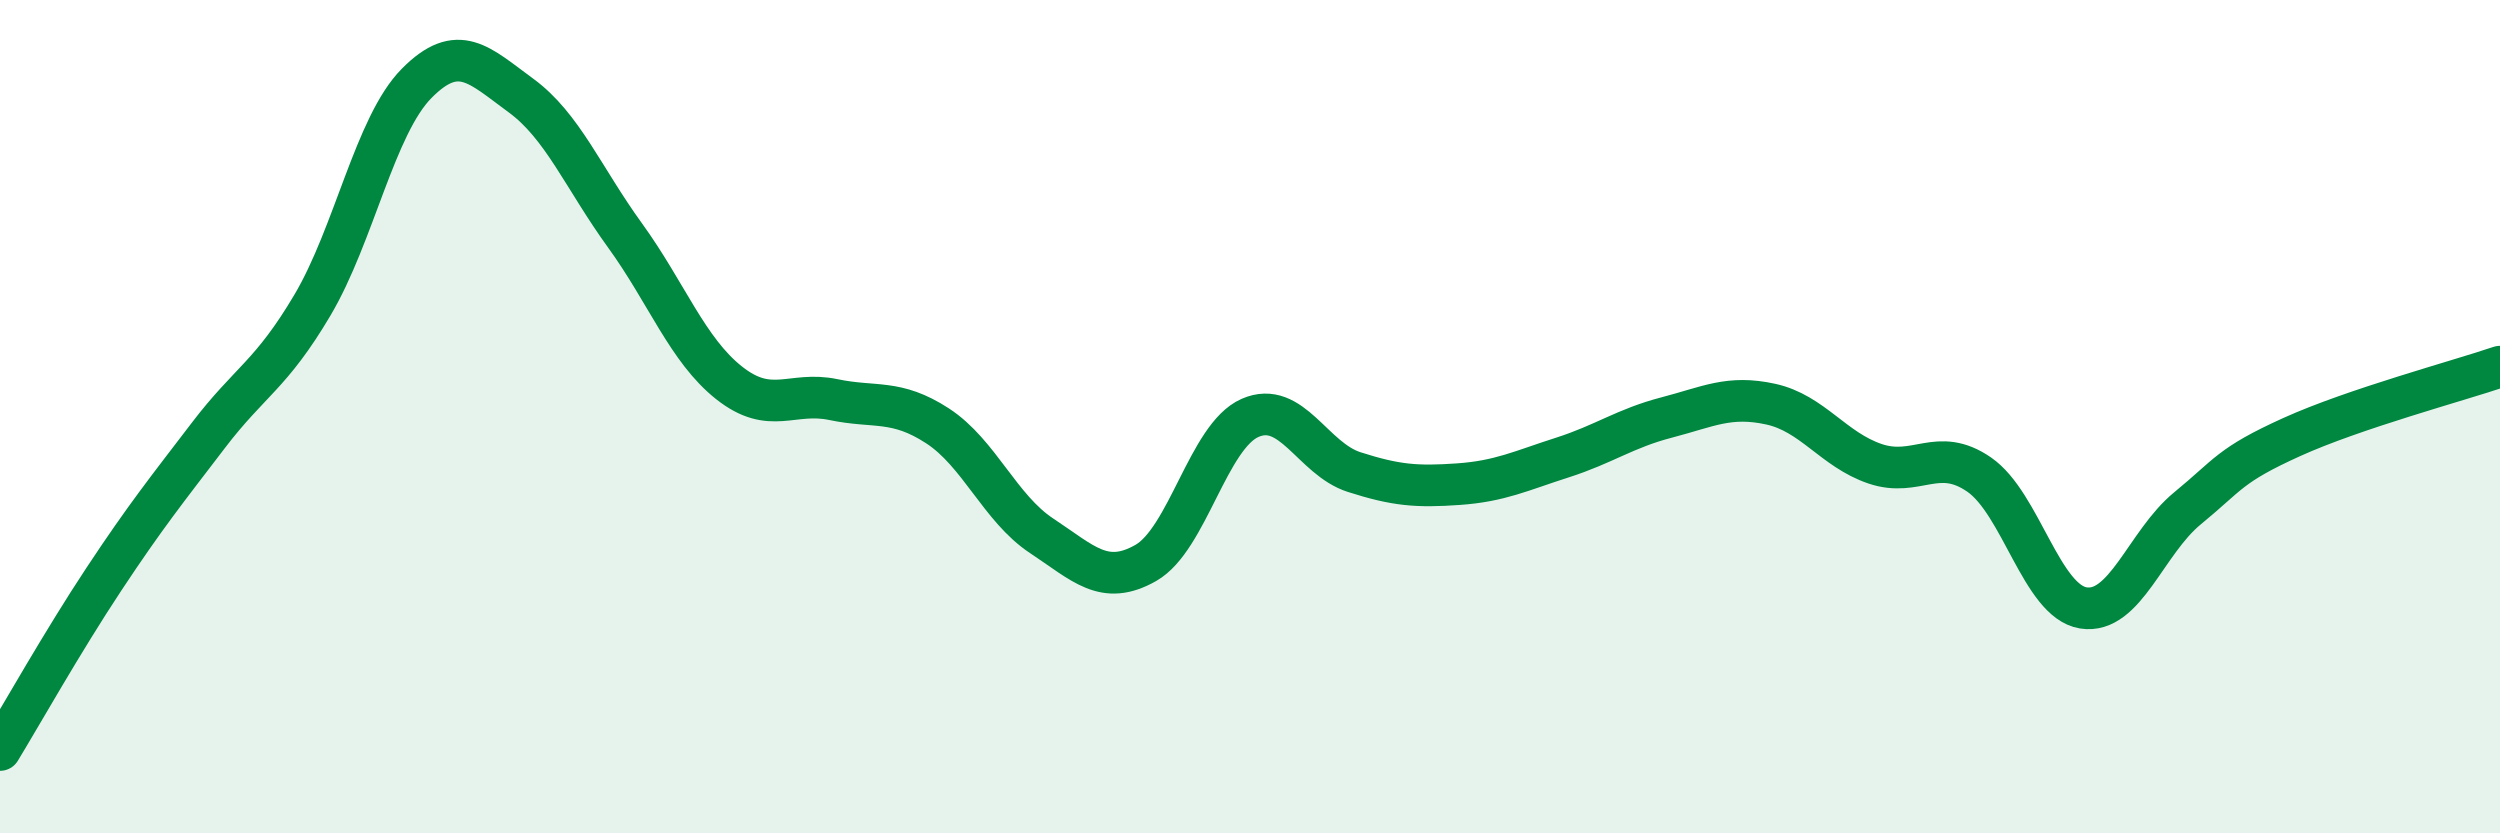
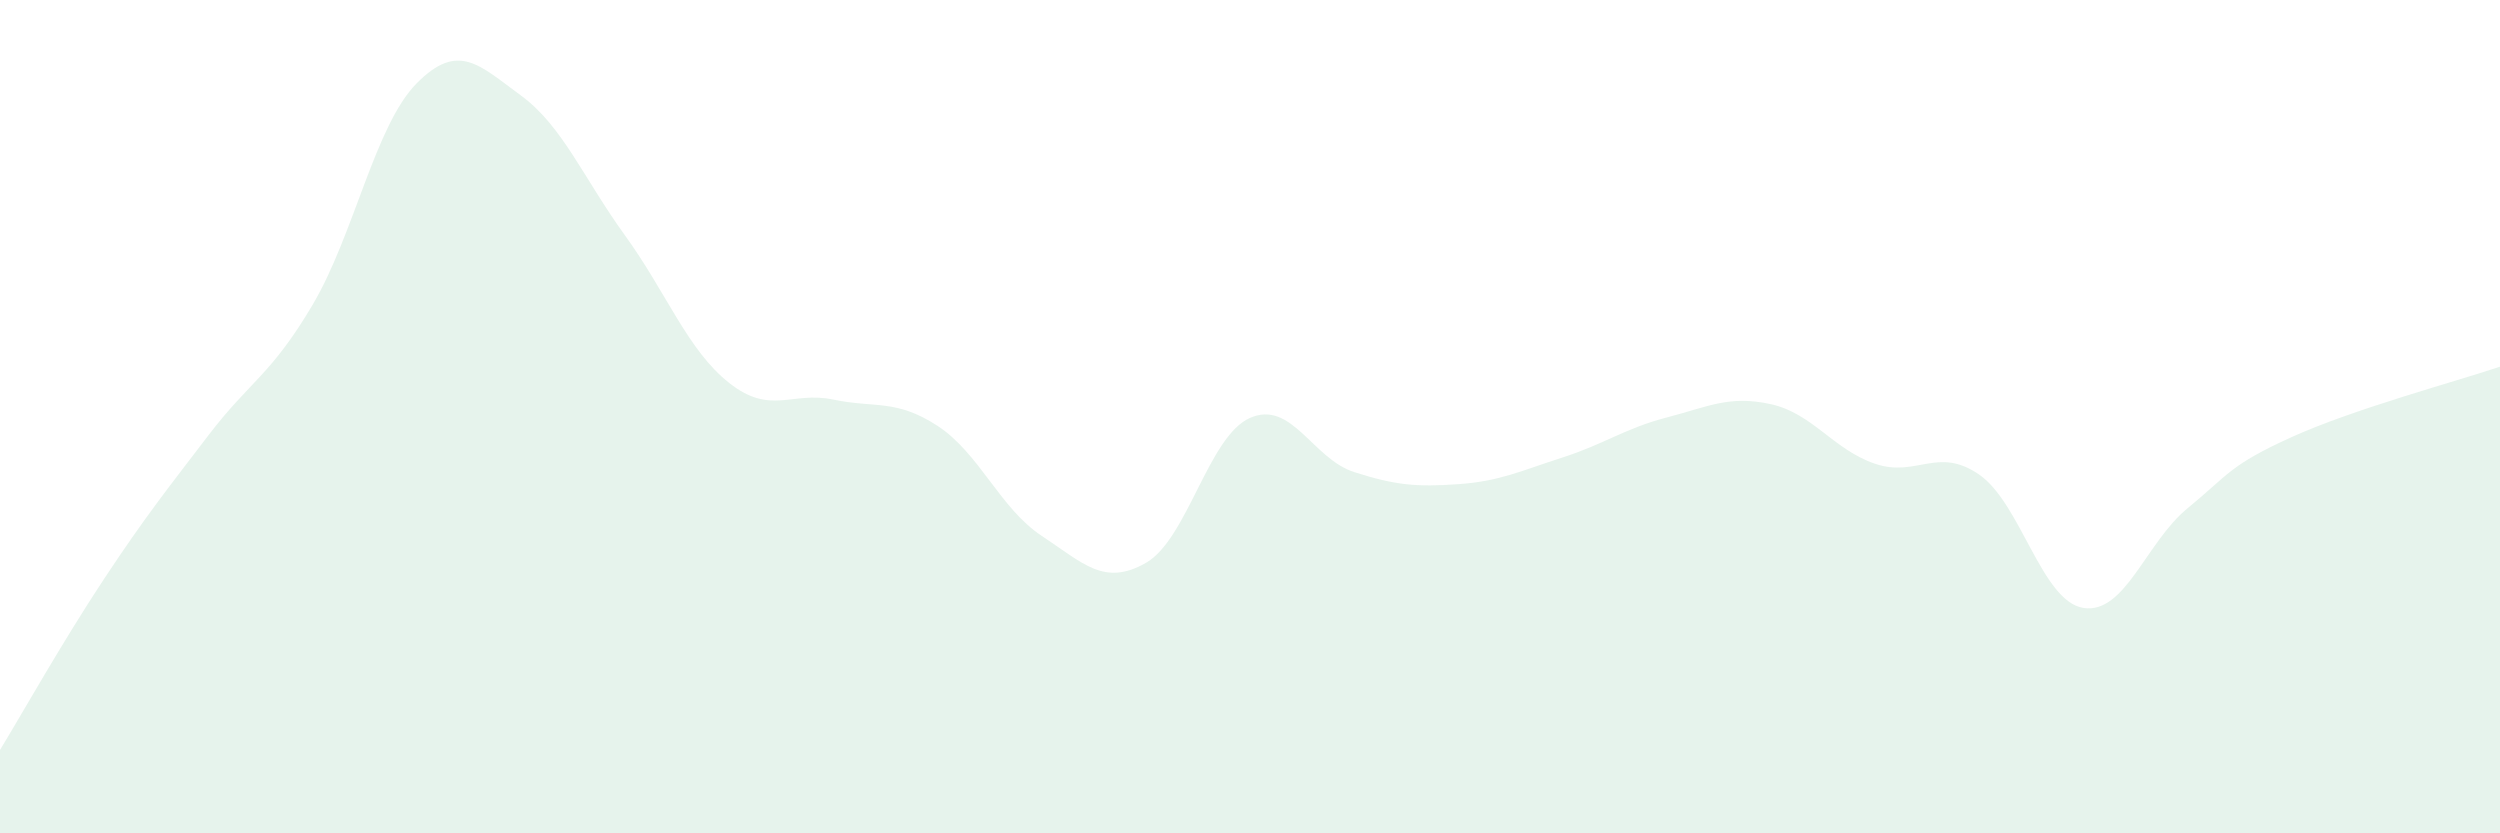
<svg xmlns="http://www.w3.org/2000/svg" width="60" height="20" viewBox="0 0 60 20">
  <path d="M 0,18 C 0.5,17.18 1.5,15.4 2.5,13.89 C 3.5,12.38 4,11.76 5,10.45 C 6,9.14 6.5,9.01 7.5,7.32 C 8.5,5.63 9,3.01 10,2 C 11,0.99 11.5,1.56 12.5,2.29 C 13.5,3.02 14,4.27 15,5.65 C 16,7.03 16.5,8.4 17.5,9.19 C 18.5,9.98 19,9.38 20,9.59 C 21,9.8 21.5,9.57 22.5,10.22 C 23.5,10.87 24,12.2 25,12.86 C 26,13.52 26.5,14.08 27.5,13.51 C 28.5,12.94 29,10.47 30,10.03 C 31,9.59 31.5,11.01 32.5,11.33 C 33.5,11.65 34,11.69 35,11.62 C 36,11.55 36.5,11.3 37.5,10.98 C 38.5,10.66 39,10.28 40,10.02 C 41,9.76 41.5,9.48 42.5,9.7 C 43.5,9.92 44,10.79 45,11.13 C 46,11.47 46.5,10.7 47.5,11.39 C 48.5,12.08 49,14.43 50,14.59 C 51,14.75 51.5,13.02 52.5,12.2 C 53.5,11.38 53.5,11.17 55,10.49 C 56.5,9.81 59,9.14 60,8.8L60 20L0 20Z" fill="#008740" opacity="0.1" stroke-linecap="round" stroke-linejoin="round" />
-   <path d="M 0,18 C 0.5,17.18 1.5,15.4 2.5,13.89 C 3.5,12.38 4,11.76 5,10.45 C 6,9.14 6.5,9.01 7.5,7.32 C 8.5,5.63 9,3.01 10,2 C 11,0.99 11.5,1.56 12.5,2.29 C 13.5,3.02 14,4.27 15,5.65 C 16,7.03 16.5,8.4 17.5,9.19 C 18.5,9.98 19,9.38 20,9.59 C 21,9.8 21.5,9.57 22.5,10.22 C 23.5,10.87 24,12.2 25,12.86 C 26,13.52 26.5,14.08 27.5,13.51 C 28.5,12.94 29,10.47 30,10.03 C 31,9.59 31.5,11.01 32.5,11.33 C 33.5,11.65 34,11.69 35,11.62 C 36,11.55 36.5,11.3 37.5,10.98 C 38.5,10.66 39,10.28 40,10.02 C 41,9.76 41.5,9.48 42.5,9.7 C 43.5,9.92 44,10.79 45,11.13 C 46,11.47 46.5,10.7 47.5,11.39 C 48.5,12.08 49,14.43 50,14.59 C 51,14.75 51.5,13.02 52.5,12.2 C 53.5,11.38 53.5,11.17 55,10.49 C 56.5,9.81 59,9.14 60,8.8" stroke="#008740" stroke-width="1" fill="none" stroke-linecap="round" stroke-linejoin="round" />
</svg>